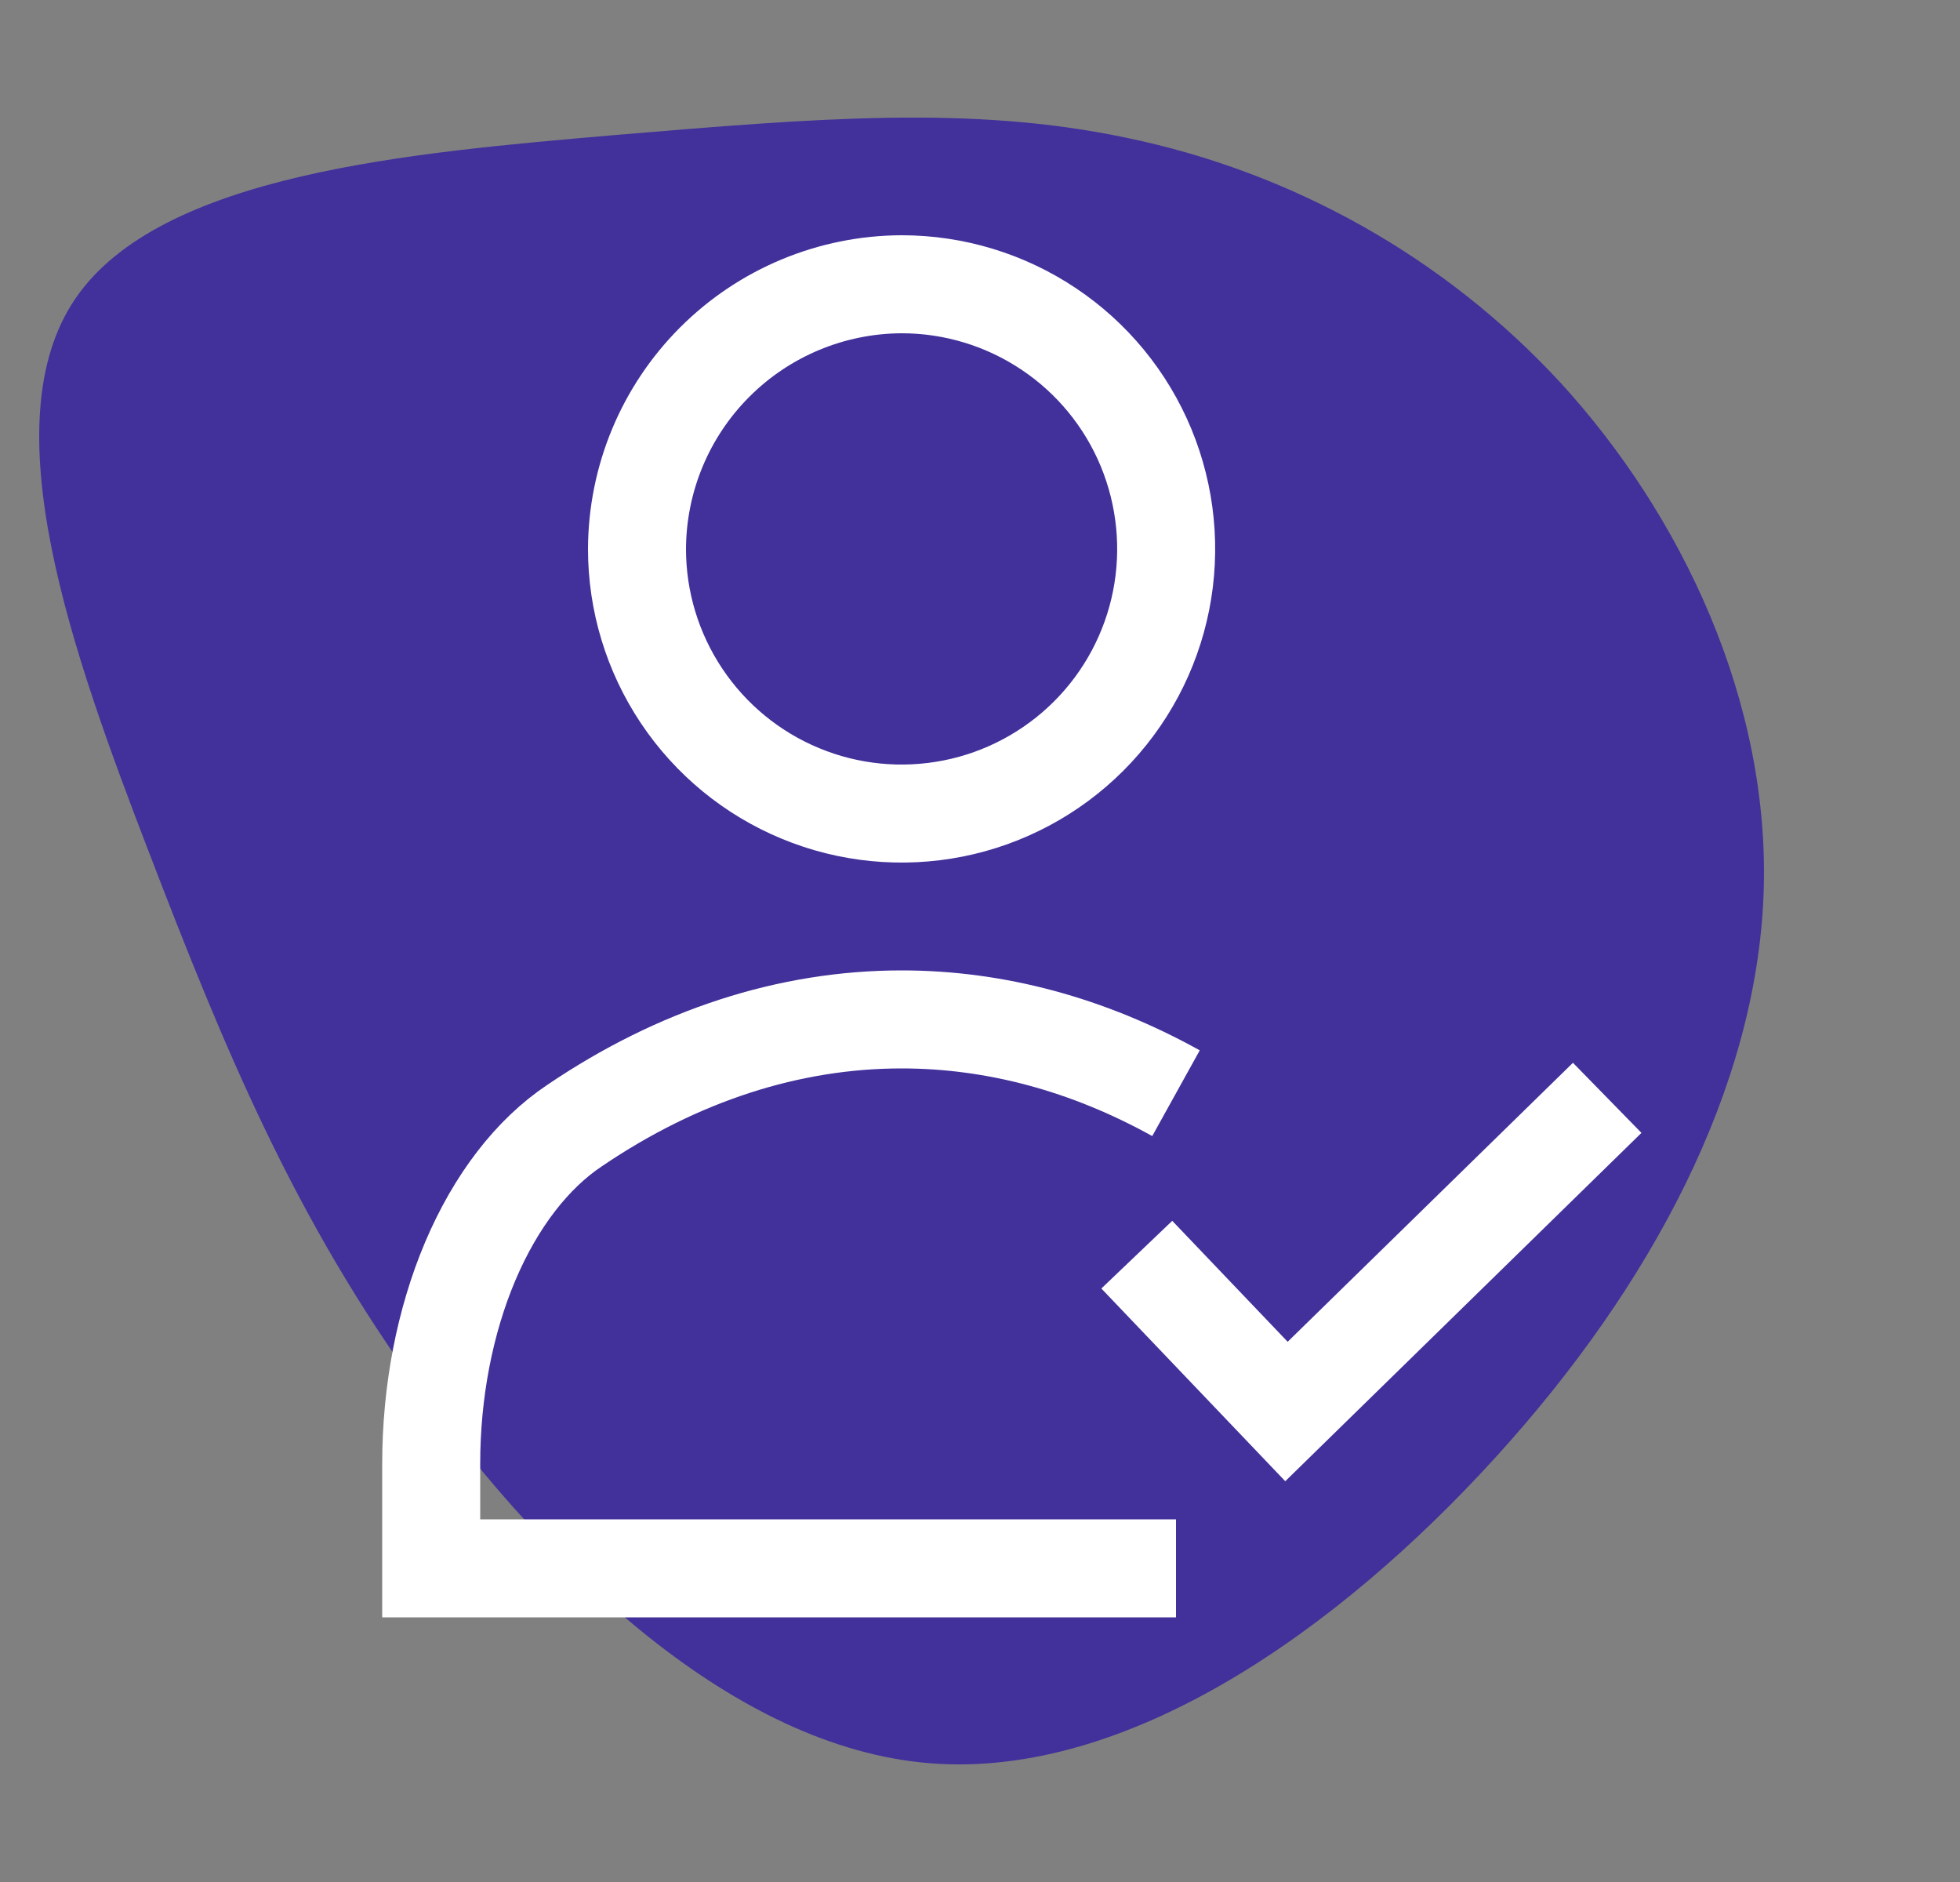
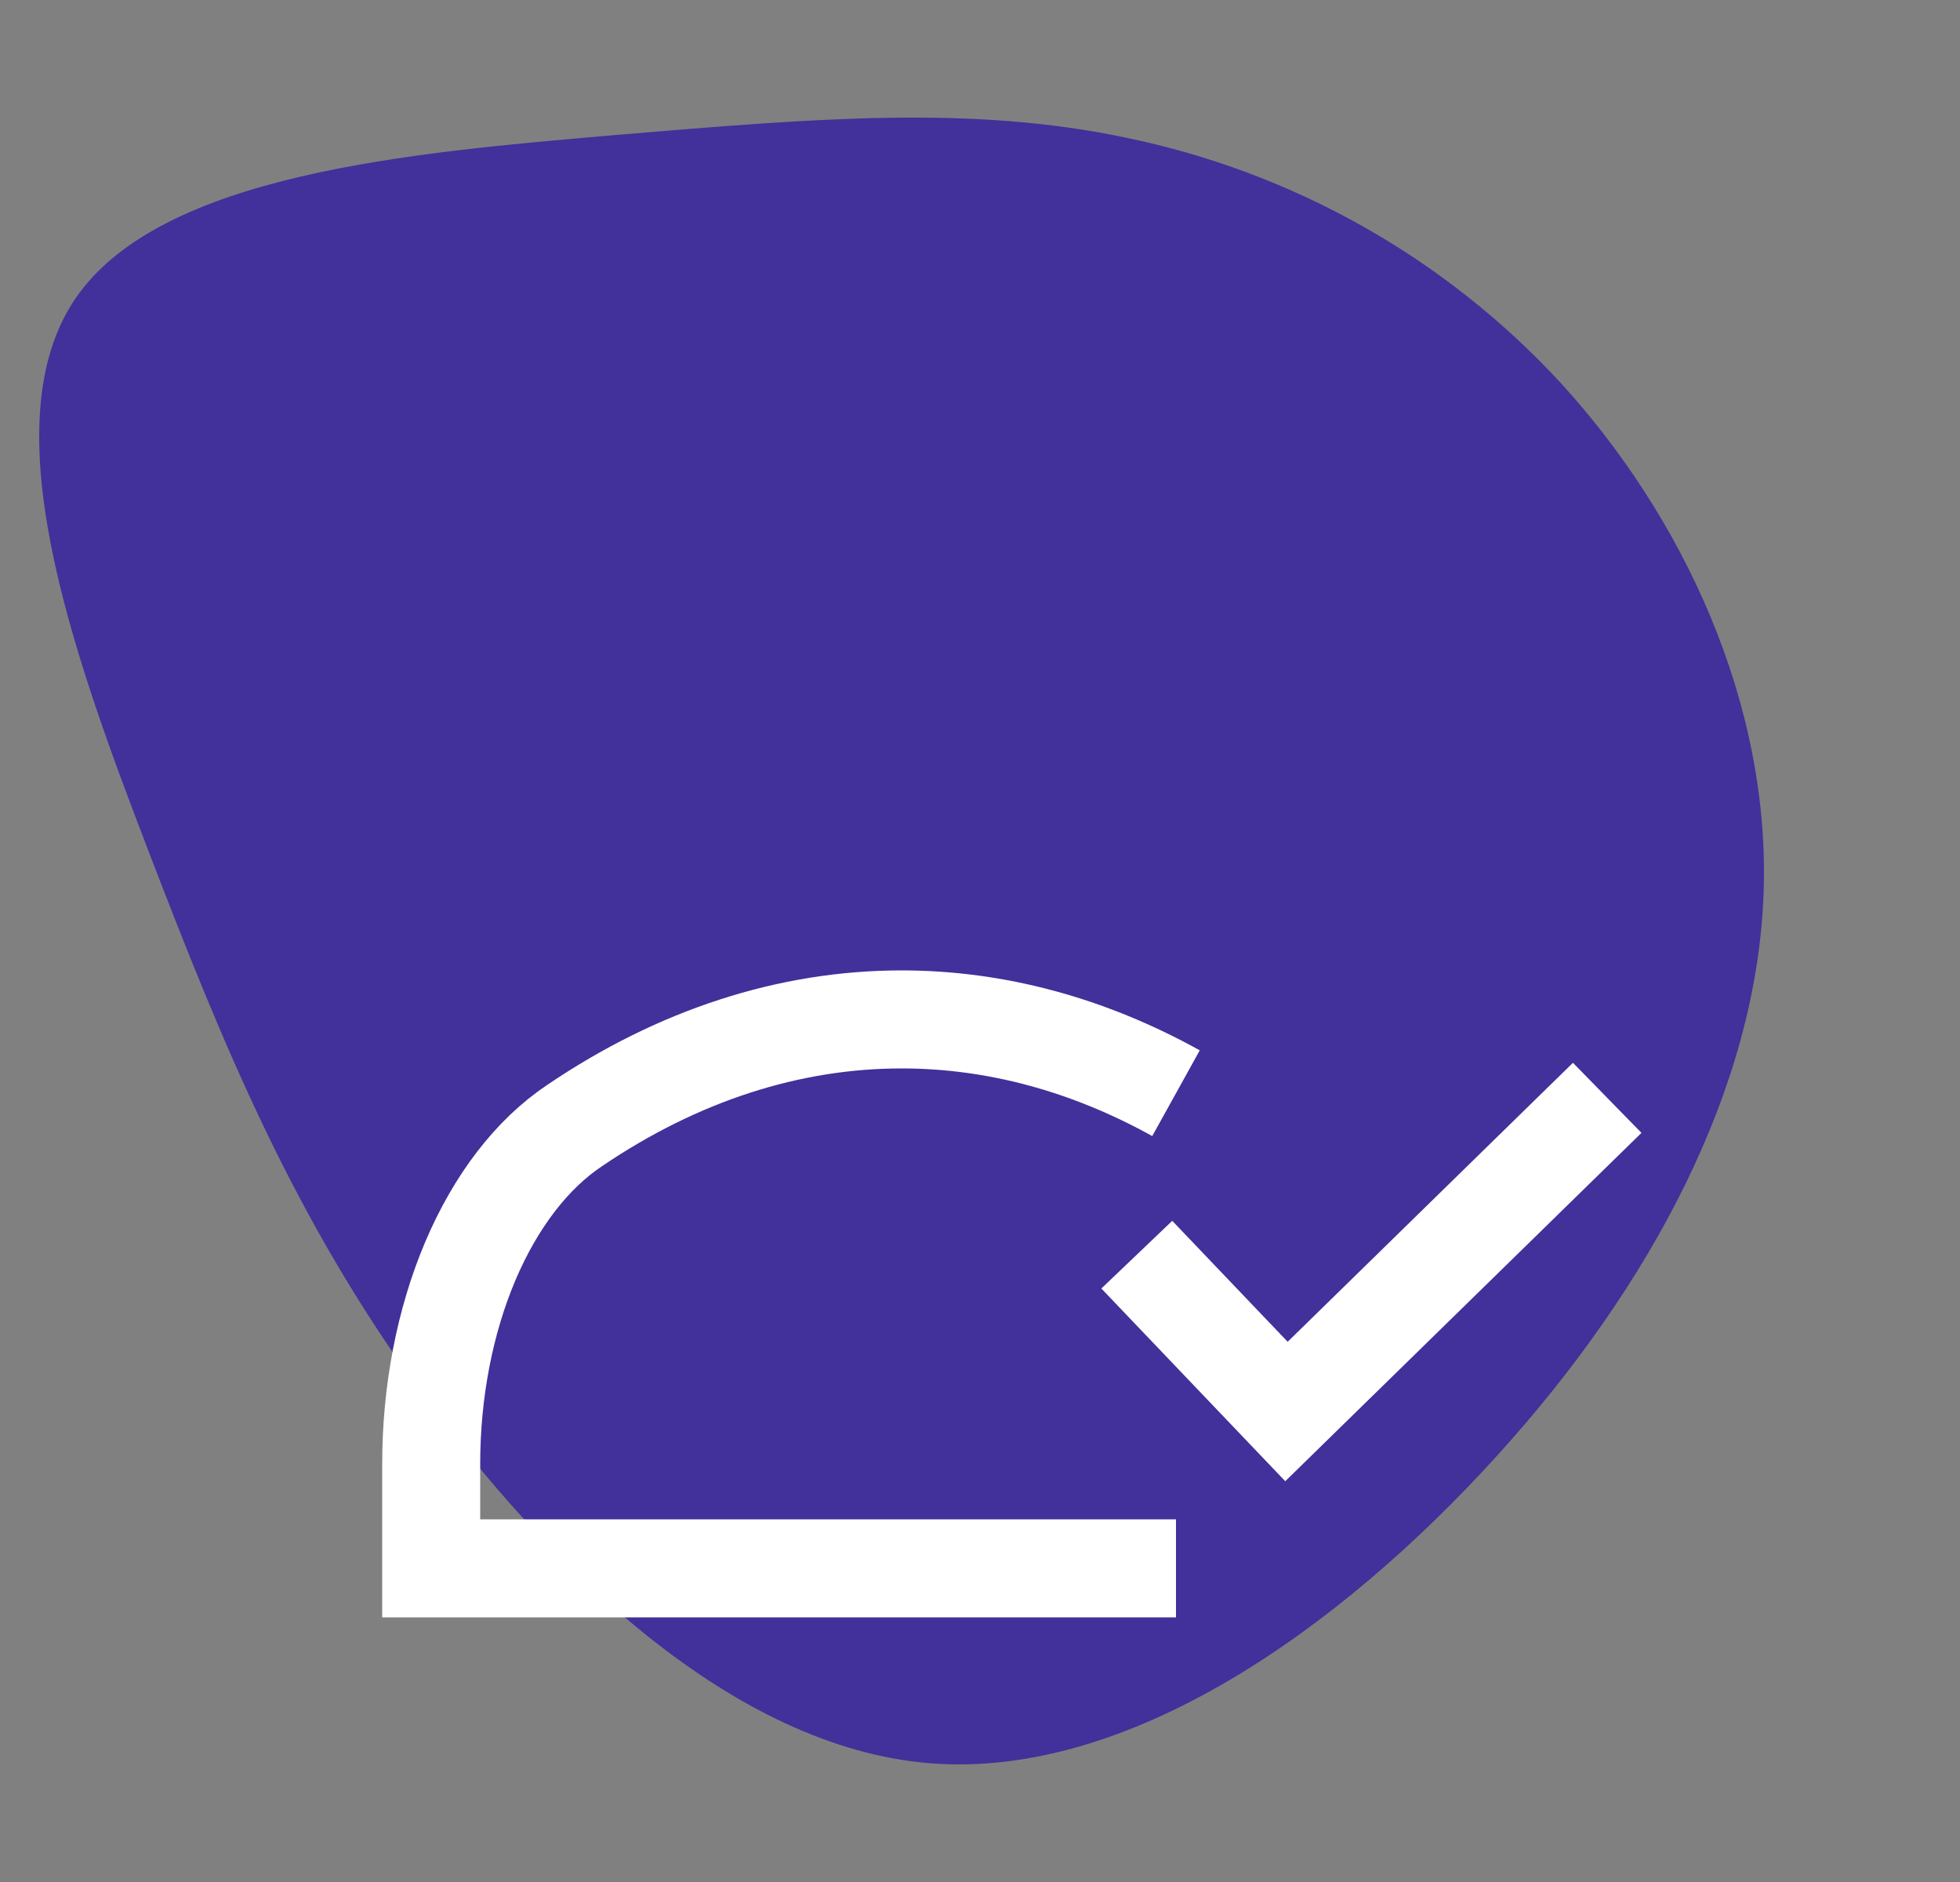
<svg xmlns="http://www.w3.org/2000/svg" width="25" height="24" viewBox="0 0 25 24" fill="none">
  <rect x="0" y="0" width="25" height="24" fill="#808080" stroke="none" />
  <path d="M7.835 1.723C10.419 1.507 12.381 1.34 14.358 1.755C16.487 2.193 18.424 3.282 19.893 4.868C21.454 6.567 22.591 8.963 22.494 11.417C22.397 13.871 21.079 16.385 19.073 18.588C17.068 20.791 14.383 22.684 11.868 22.486C9.353 22.288 7.001 19.993 5.378 17.768C3.756 15.543 2.868 13.389 1.894 10.853C0.919 8.318 -0.124 5.399 0.962 3.807C2.048 2.215 5.247 1.947 7.835 1.723Z" fill="#42309B" />
  <path d="M15 20H11.5H5.5V18.669C5.5 17.75 5.673 16.851 5.998 16.084C6.324 15.316 6.787 14.715 7.33 14.353C8.646 13.461 10.065 13 11.5 13C12.695 13 13.878 13.319 15 13.941" stroke="white" stroke-width="1.25" />
-   <path d="M11.501 3.625C12.168 3.625 12.82 3.823 13.375 4.194C13.93 4.564 14.363 5.092 14.618 5.708C14.873 6.325 14.94 7.004 14.81 7.658C14.68 8.313 14.359 8.914 13.887 9.386C13.415 9.858 12.813 10.18 12.159 10.31C11.504 10.44 10.825 10.374 10.209 10.118C9.592 9.863 9.065 9.43 8.694 8.875C8.323 8.32 8.125 7.668 8.125 7.001C8.128 6.106 8.484 5.25 9.117 4.617C9.749 3.985 10.606 3.628 11.501 3.625Z" stroke="white" stroke-width="1.25" />
  <path d="M14.5 16L16.409 18L20.5 14" stroke="white" stroke-width="1.25" />
</svg>